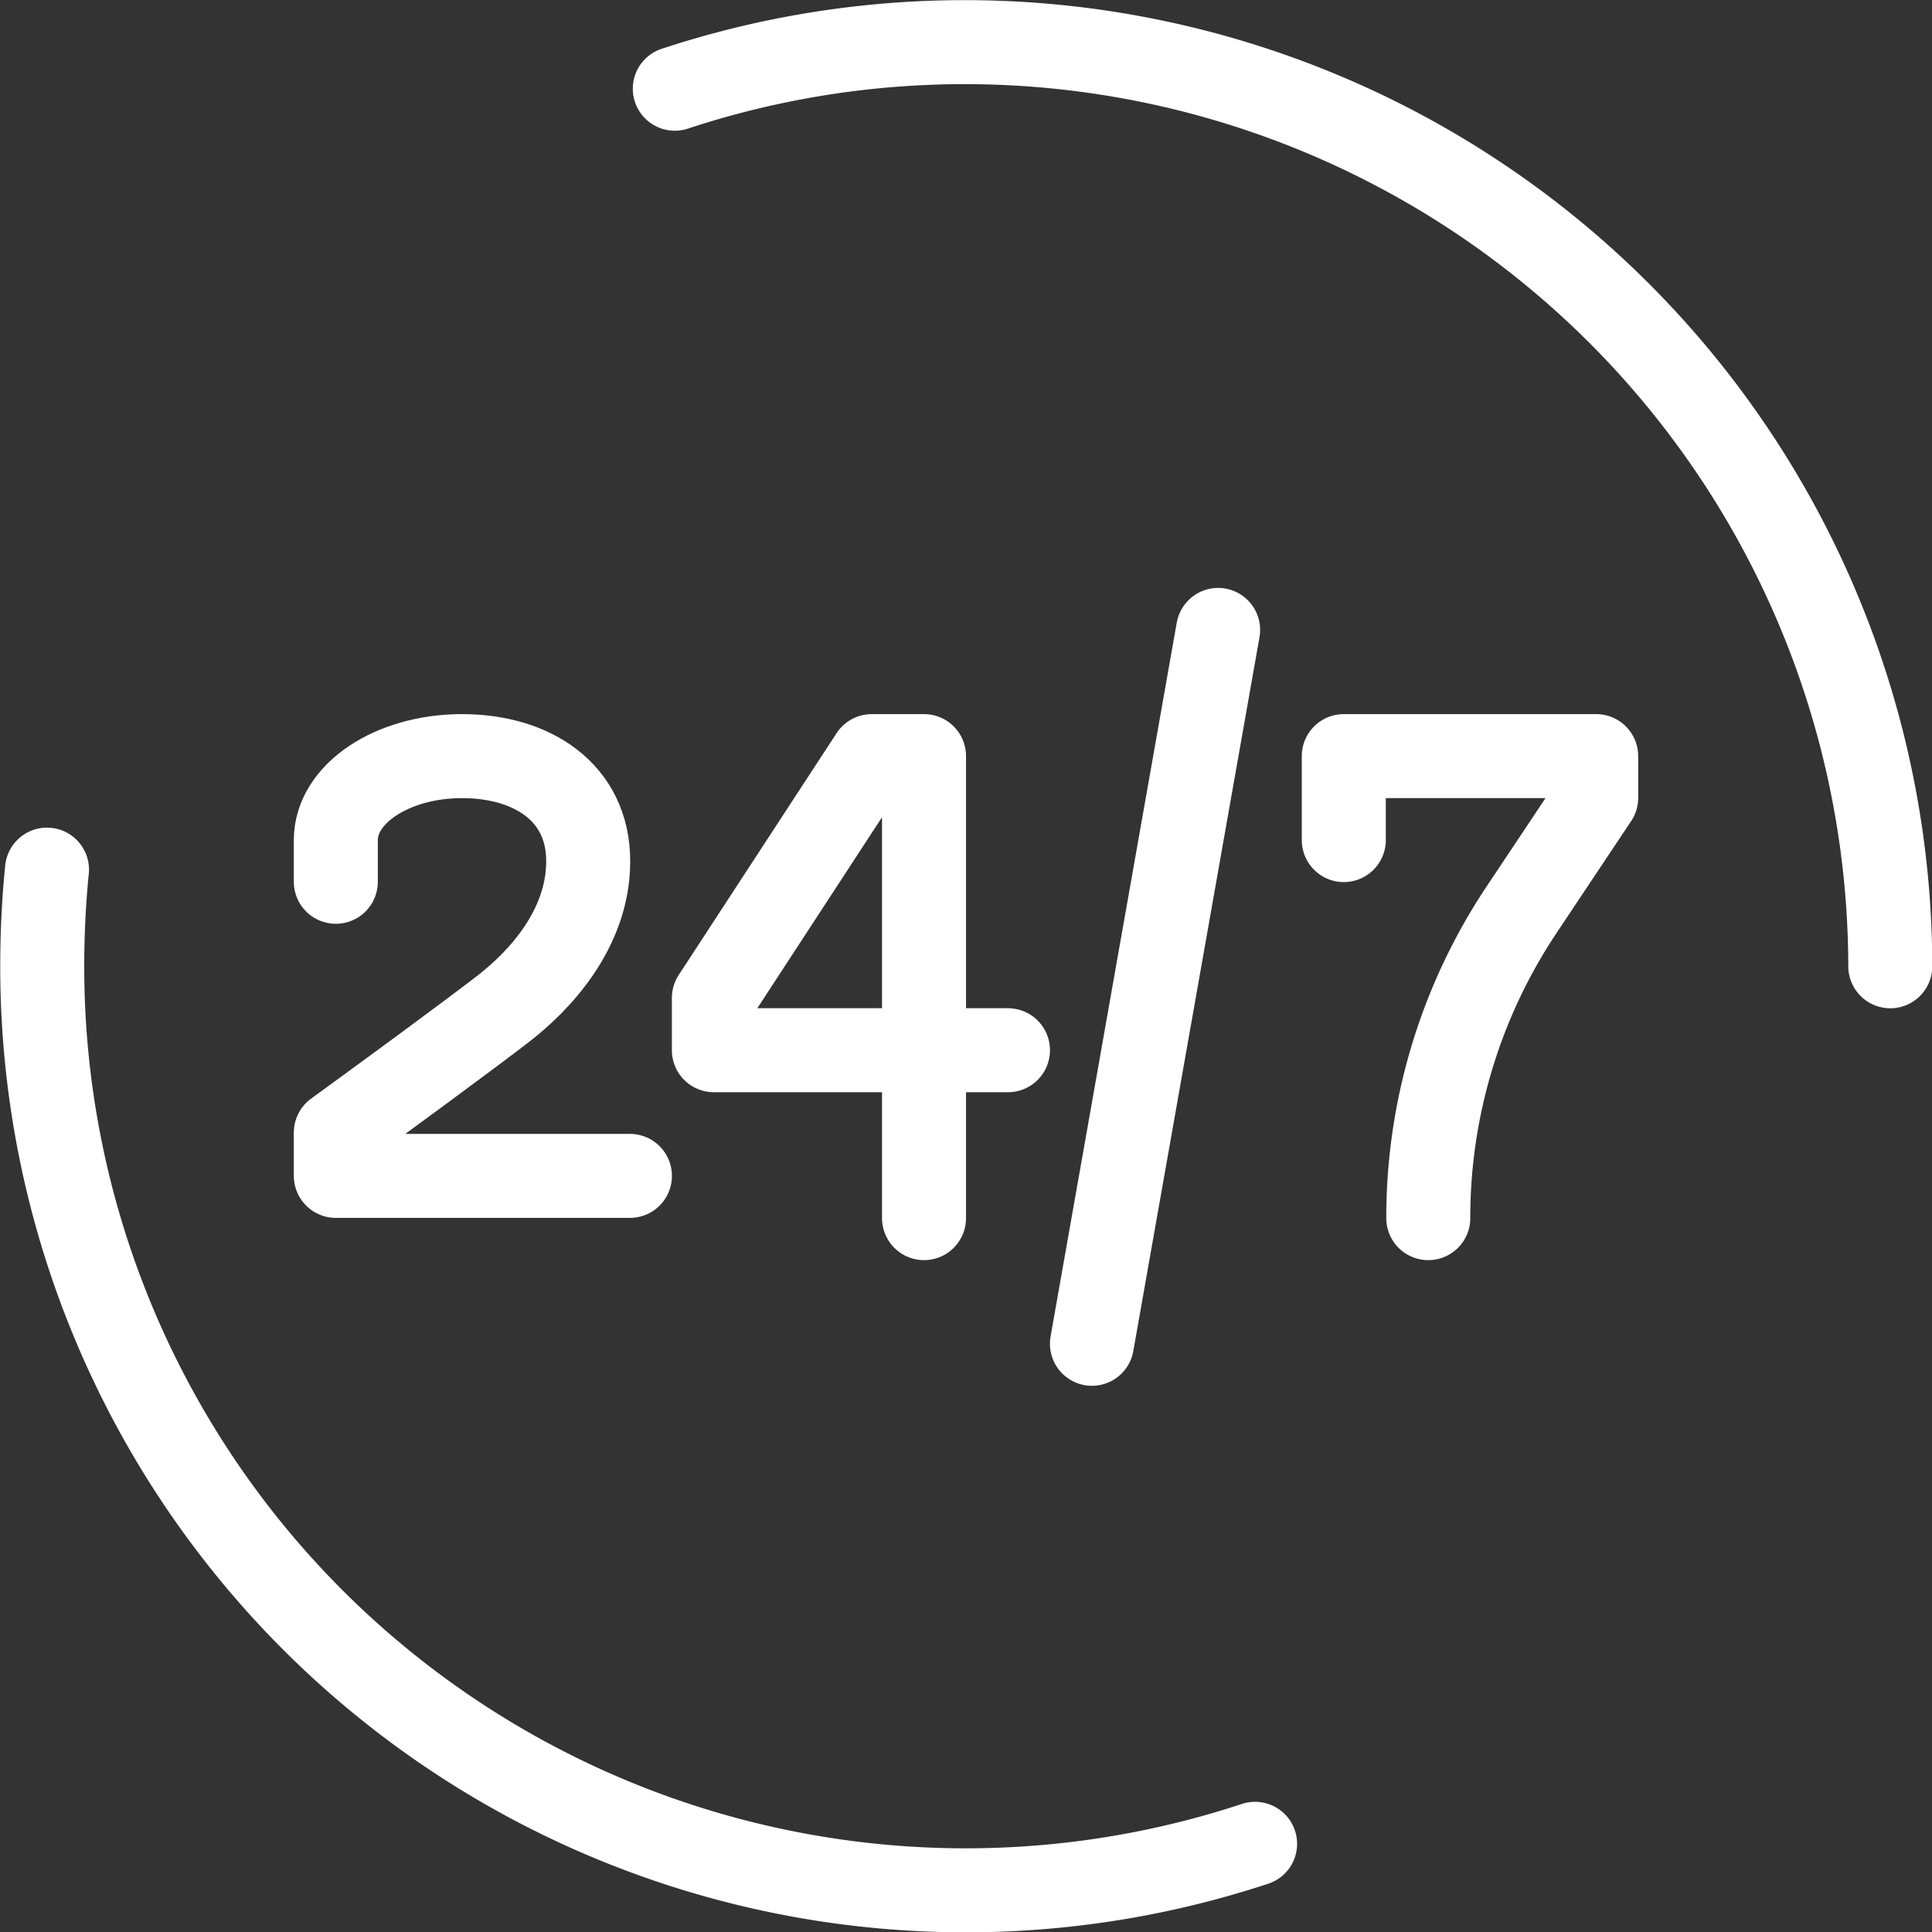
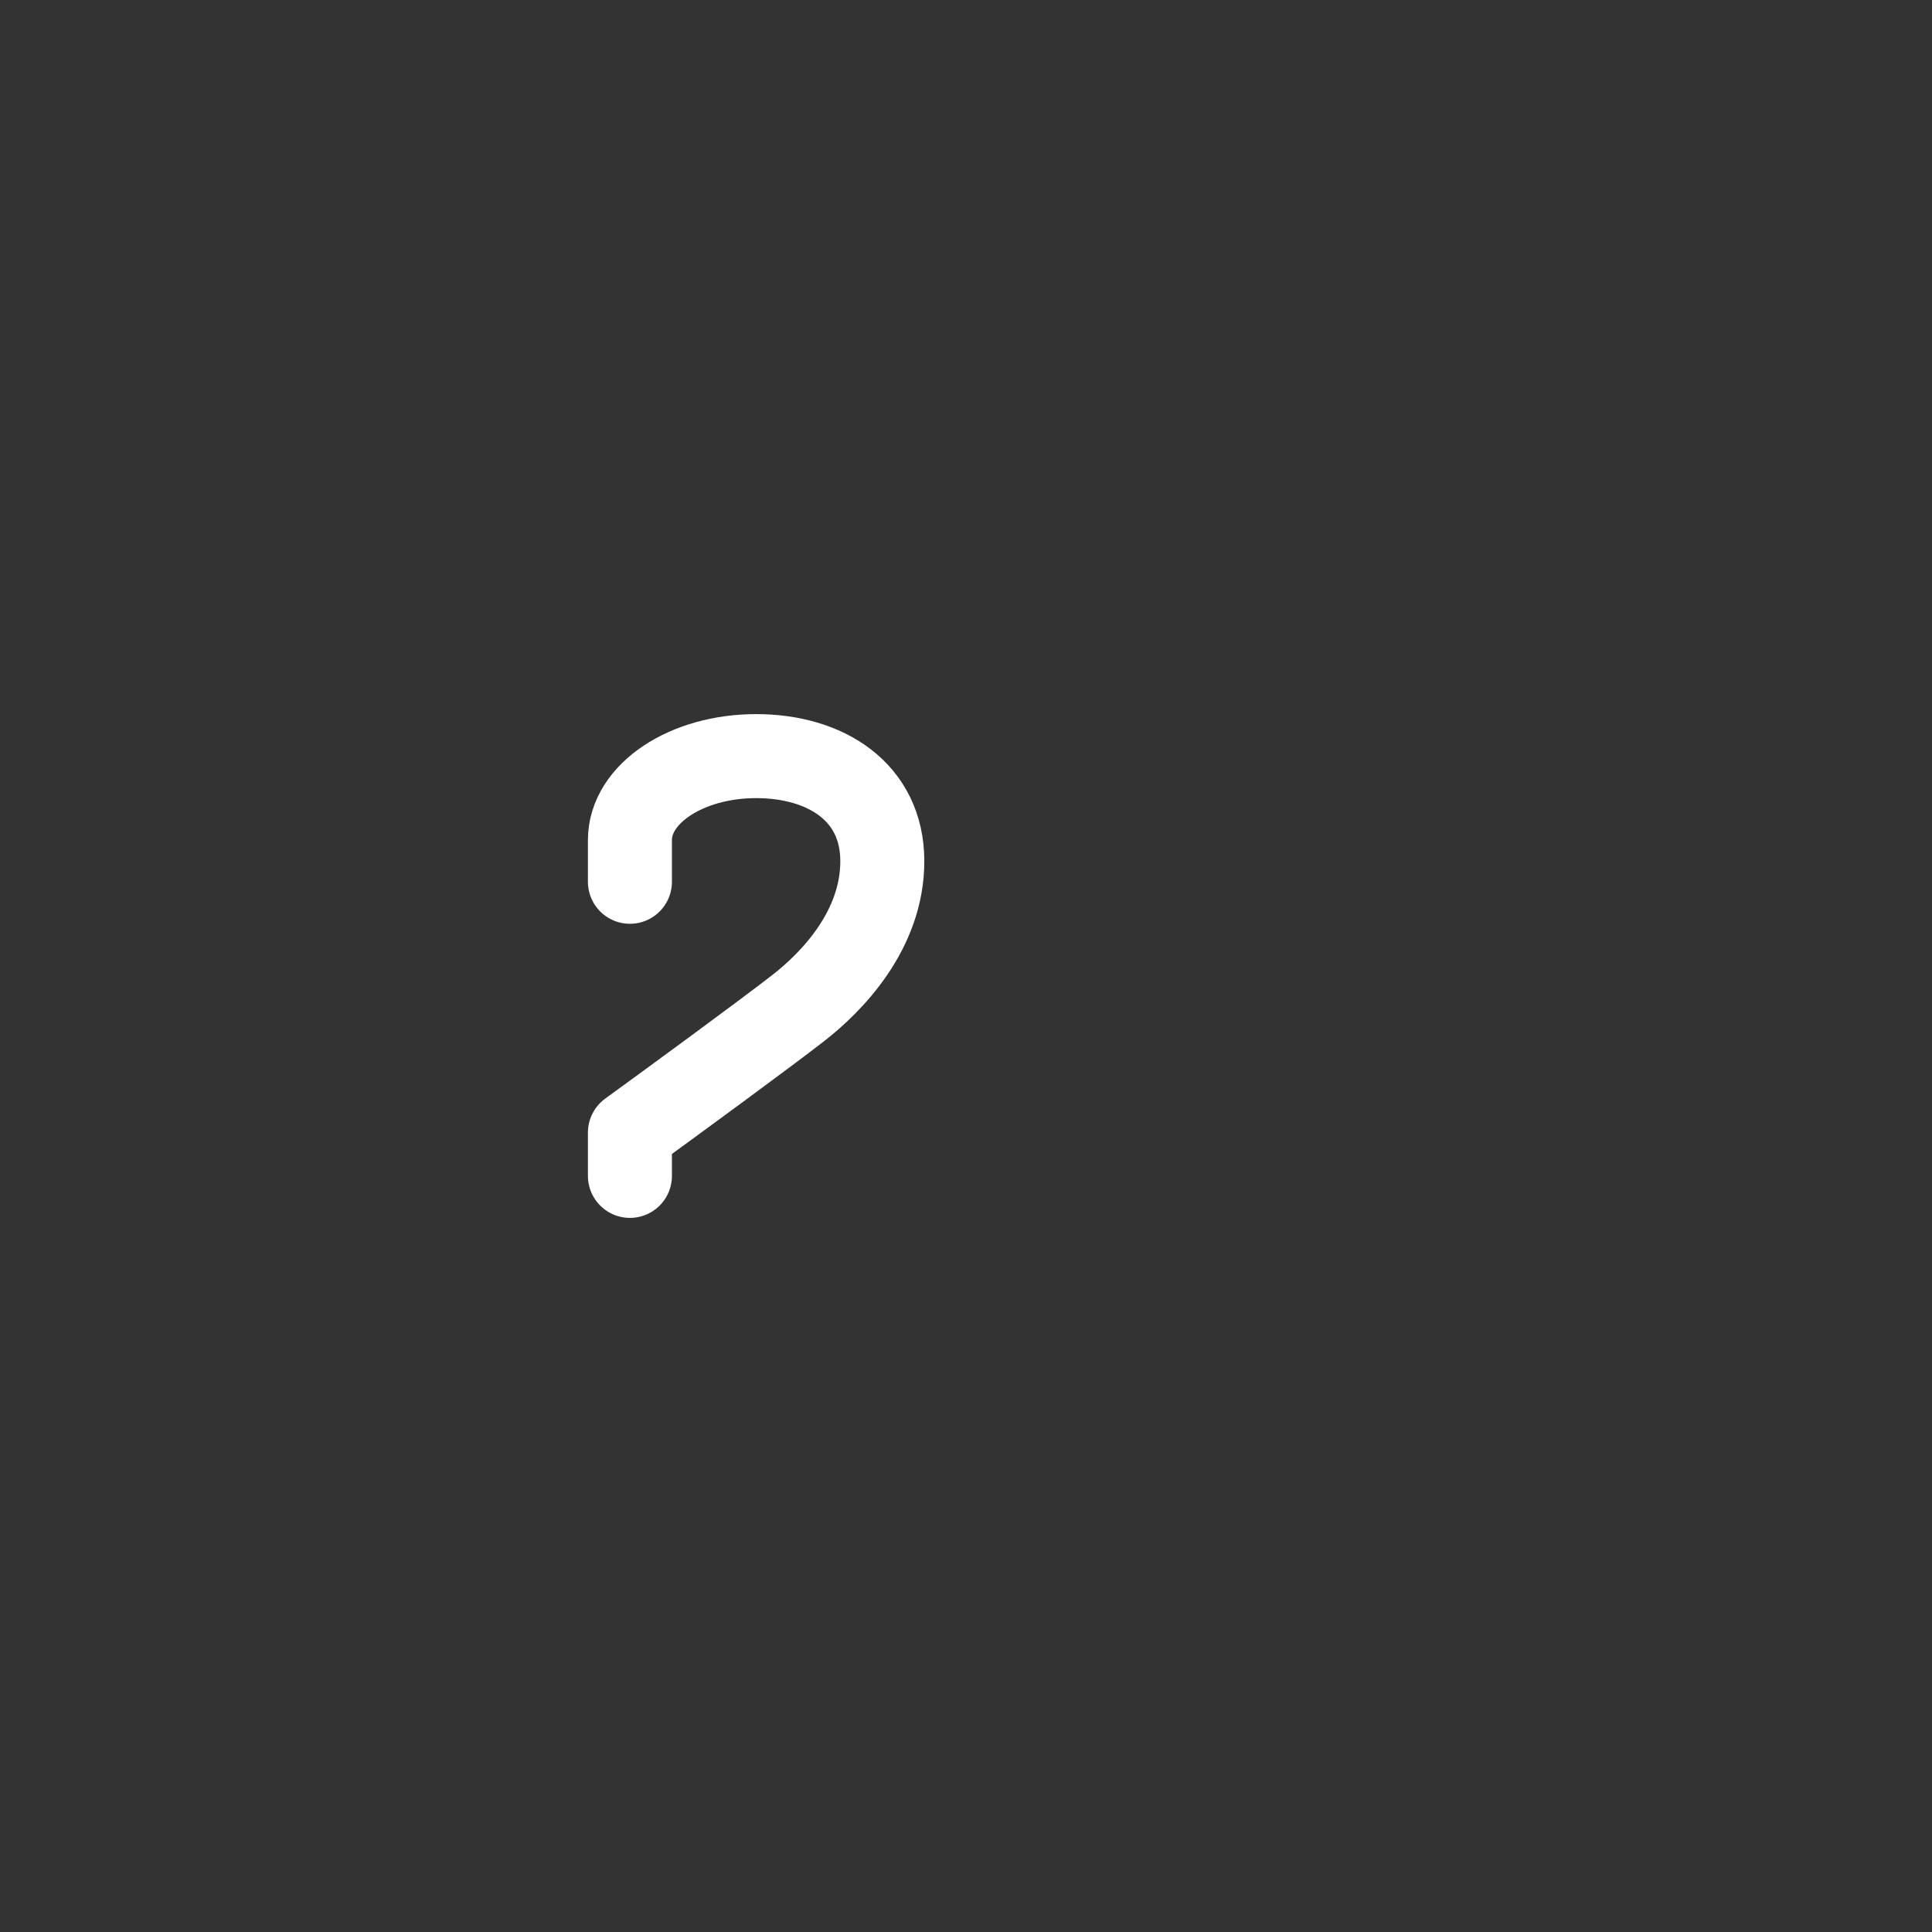
<svg xmlns="http://www.w3.org/2000/svg" viewBox="0 0 365.9 365.9">
  <rect x="0" y="0" width="365.9" height="365.9" fill="#333333" stroke="none" />
  <defs>
    <style>.cls-1{fill:none;stroke:#fff;stroke-linecap:round;stroke-linejoin:round;stroke-width:15.91px;}</style>
  </defs>
  <title>Ритуальные услуги</title>
  <g id="Слой_2" data-name="Слой 2">
    <g id="Слой_1-2" data-name="Слой 1">
-       <polyline class="cls-1" points="190.9 198.9 135.2 198.9 135.2 189 165.1 143.2 175 143.2 175 230.7" />
-       <path class="cls-1" d="M254.5,159.1V143.2h47.8v7.9l-14.2,21.3a105.1,105.1,0,0,0-17.6,58.3h0" />
-       <path class="cls-1" d="M119.3,222.7H63.6v-8.2c8.4-6.1,25.6-18.7,31.9-23.6s15.9-14.7,15.9-27.8-10.7-19.9-23.9-19.9-23.9,7.1-23.9,15.9V167" />
-       <line class="cls-1" x1="230.7" y1="119.3" x2="206.8" y2="254.5" />
-       <path class="cls-1" d="M237.7,349.2A174.9,174.9,0,0,1,8,183q0-9.3.9-18.3" />
-       <path class="cls-1" d="M127.8,16.8A175.3,175.3,0,0,1,358,183" />
+       <path class="cls-1" d="M119.3,222.7v-8.2c8.4-6.1,25.6-18.7,31.9-23.6s15.9-14.7,15.9-27.8-10.7-19.9-23.9-19.9-23.9,7.1-23.9,15.9V167" />
    </g>
  </g>
</svg>